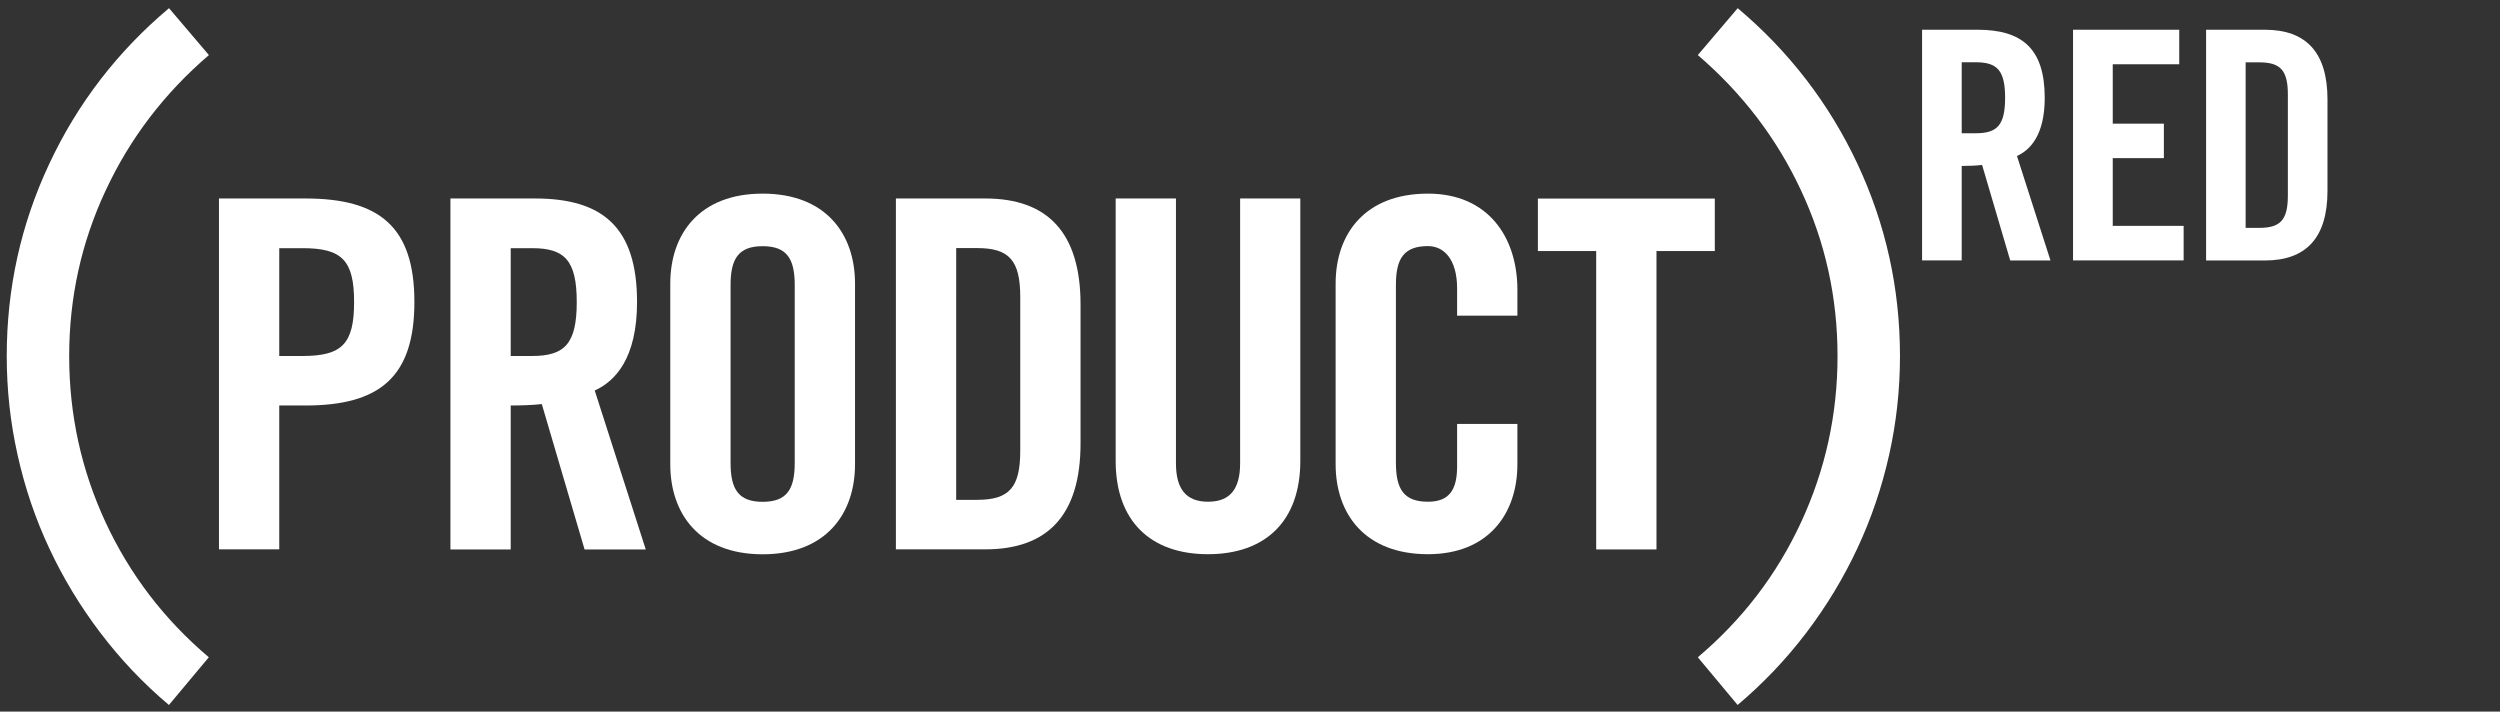
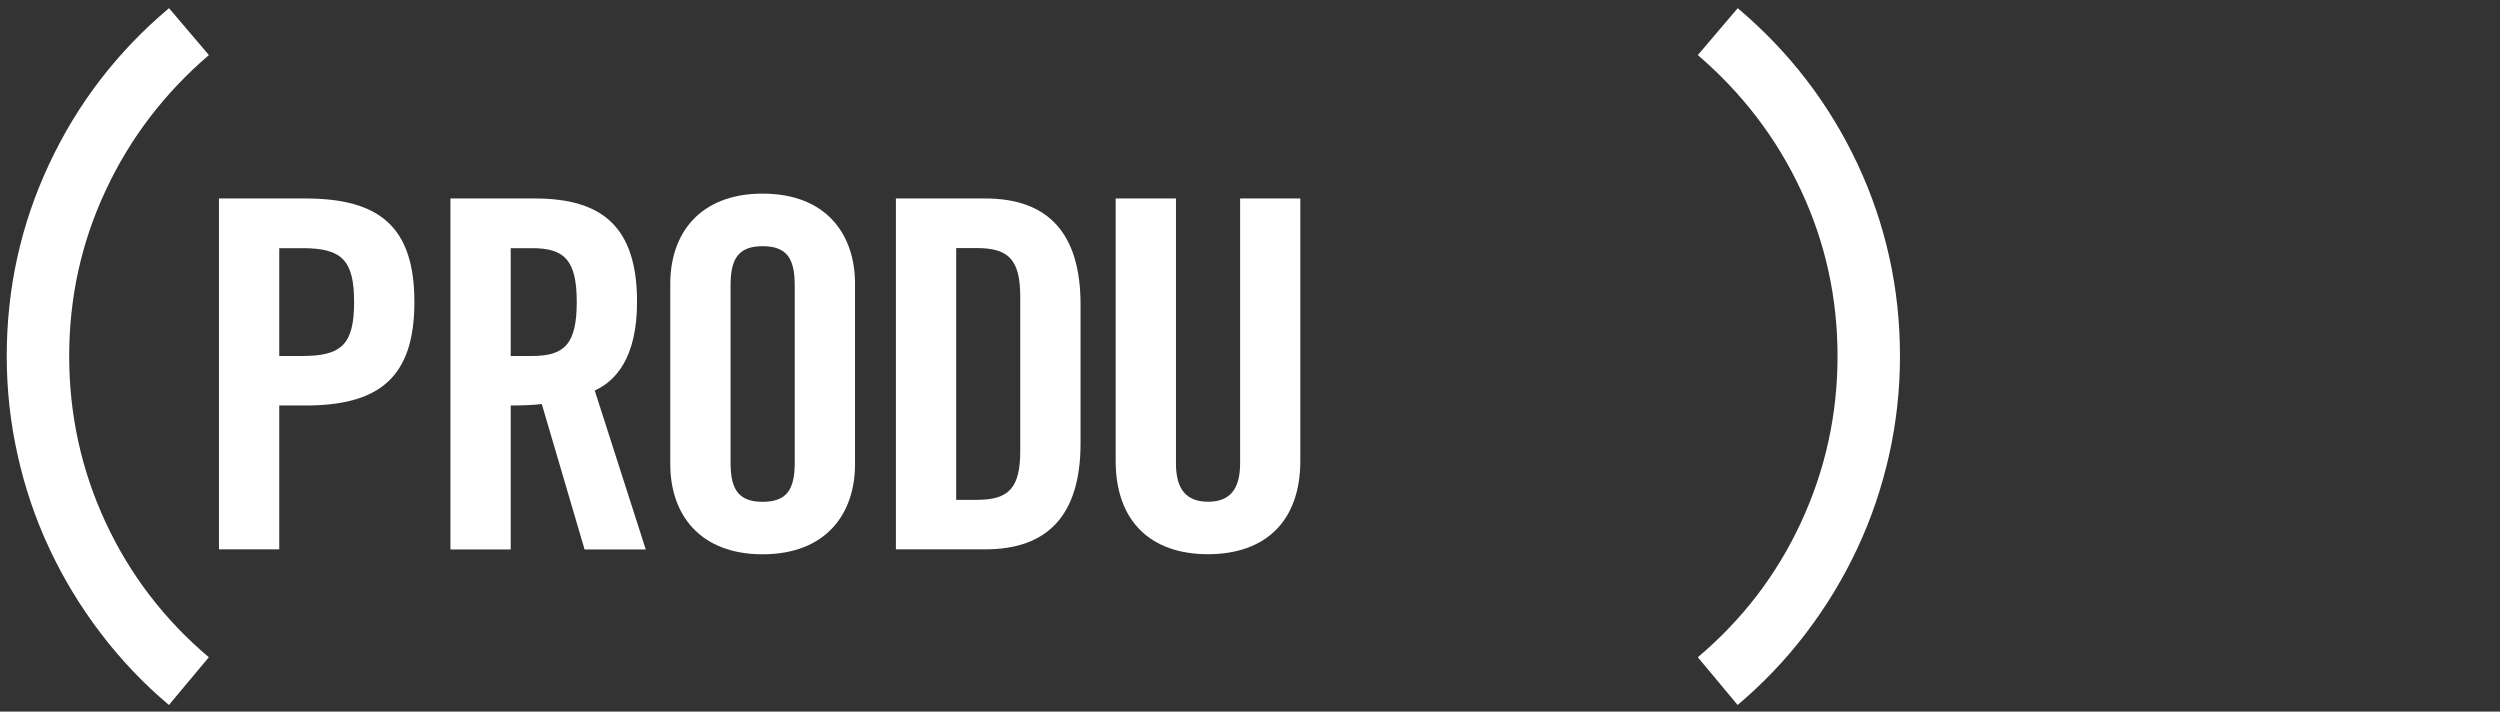
<svg xmlns="http://www.w3.org/2000/svg" version="1.1" id="Layer_1" x="0px" y="0px" viewBox="0 0 2782.4 792" style="enable-background:new 0 0 2782.4 792;" xml:space="preserve">
  <rect x="0" y="0" width="2782.4" height="792" fill="#333333" stroke="none" />
  <style type="text/css">
	.st0{fill:#FFF;}
</style>
  <path class="st0" d="M243.7,611.5V220.9H340c82.7,0,121.2,31.9,121.2,115.2c0,83.3-38.4,115.2-121.2,115.2h-29.2v160.1H243.7z   M310.8,396.2h26c43.8,0,57.3-13.5,57.3-60c0-46.5-13.5-60-57.3-60h-26V396.2z" />
  <path class="st0" d="M568.4,611.5h-67.1V220.9h94.1c75.2,0,113.6,31.9,113.6,115.2c0,62.7-24.3,88.2-47.1,98.5l56.8,176.9h-68.1  L603,449.7c-8.7,1.1-22.7,1.6-34.6,1.6V611.5z M568.4,396.2h23.8c36.2,0,49.7-13.5,49.7-60c0-46.5-13.5-60-49.7-60h-23.8V396.2z" />
  <path class="st0" d="M746,315.6c0-55.2,32.4-100.1,102.8-100.1c70.3,0,102.8,44.9,102.8,100.1v201.2c0,55.2-32.5,100.1-102.8,100.1  C778.4,616.9,746,572,746,516.8V315.6z M813.1,515.2c0,29.2,8.7,43.3,35.7,43.3c27,0,35.7-14,35.7-43.3V317.3  c0-29.3-8.7-43.3-35.7-43.3c-27,0-35.7,14.1-35.7,43.3V515.2z" />
  <path class="st0" d="M997.1,220.9h99.5c69.2,0,106,37.9,106,117.9v154.7c0,80-36.7,117.9-106,117.9h-99.5V220.9z M1064.2,556.3h23.2  c35.7,0,48.1-13.5,48.1-54.6V330.7c0-41.1-12.4-54.6-48.1-54.6h-23.2V556.3z" />
  <path class="st0" d="M1241.8,220.9h67v294.8c0,28.7,11.4,42.7,35.7,42.7c24.4,0,35.7-14,35.7-42.7V220.9h67V513  c0,67.1-38.9,103.8-102.8,103.8c-63.8,0-102.7-36.8-102.7-103.8V220.9z" />
-   <path class="st0" d="M1621.7,351.3V321c0-33-15.1-47.1-32.4-47.1c-27.1,0-35.7,14.1-35.7,43.3v197.9c0,29.2,8.7,43.3,35.7,43.3  c24.3,0,32.4-14,32.4-39.5v-47.1h67.1v44.9c0,55.2-32.4,100.1-99.5,100.1c-70.3,0-102.8-44.9-102.8-100.1V315.6  c0-55.2,32.5-100.1,102.8-100.1c67.1,0,99.5,48.7,99.5,107.1v28.7H1621.7z" />
-   <path class="st0" d="M1776.5,279.4h-64.9v-58.4h196.9v58.4h-64.9v332.1h-67.1V279.4z" />
  <path class="st0" d="M111.8,704.4c-22.5-29.6-41.5-61-57-94.2c-15.5-33.1-27.2-67.7-35.2-103.8c-8.1-36.1-12.1-72.8-12.1-110.1  c0-75.3,15.7-146.6,47.3-213.9c31.5-67.3,76-125.1,133.3-173.3l44.4,52.2c-49.6,42.5-87.9,92.7-114.9,150.7  C90.5,269.9,77,331.3,77,396.4c0,65,13.5,126.7,40.5,184.9c27.1,58.3,65.4,108.3,114.9,150.2l-44.4,53.1  C159.7,760.8,134.3,734,111.8,704.4z" />
  <path class="st0" d="M1889.6,731.5c49.6-41.9,87.9-91.9,114.9-150.2c27-58.2,40.6-119.9,40.6-184.9c0-65-13.5-126.5-40.6-184.4  c-27-58-65.4-108.2-114.9-150.7L1934,9.1c57.3,48.3,101.7,106.1,133.3,173.3c31.5,67.3,47.3,138.6,47.3,213.9  c0,37.3-4,74-12.1,110.1c-8.1,36.1-19.8,70.7-35.3,103.8c-15.5,33.2-34.5,64.6-57,94.2c-22.5,29.6-48,56.3-76.3,80.2L1889.6,731.5z" />
-   <path class="st0" d="M2183.3,289.8h-44.1V33.1h61.8c49.5,0,74.7,21,74.7,75.8c0,41.2-16,58-30.9,64.7l37.3,116.3h-44.8l-31.3-106.3  c-5.7,0.7-14.9,1.1-22.7,1.1V289.8z M2183.3,148.3h15.6c23.9,0,32.7-8.9,32.7-39.5c0-30.6-8.9-39.5-32.7-39.5h-15.6V148.3z" />
-   <path class="st0" d="M2307.2,289.8V33.1h118.2v38.4h-74v66.1h56.9v38.4h-56.9v75.4h78.9v38.4H2307.2z" />
-   <path class="st0" d="M2455.3,33.1h65.4c45.6,0,69.7,24.9,69.7,77.5v101.8c0,52.6-24.1,77.5-69.7,77.5h-65.4V33.1z M2499.3,253.6  h15.3c23.5,0,31.7-8.9,31.7-36V105.3c0-27-8.2-35.9-31.7-35.9h-15.3V253.6z" />
</svg>